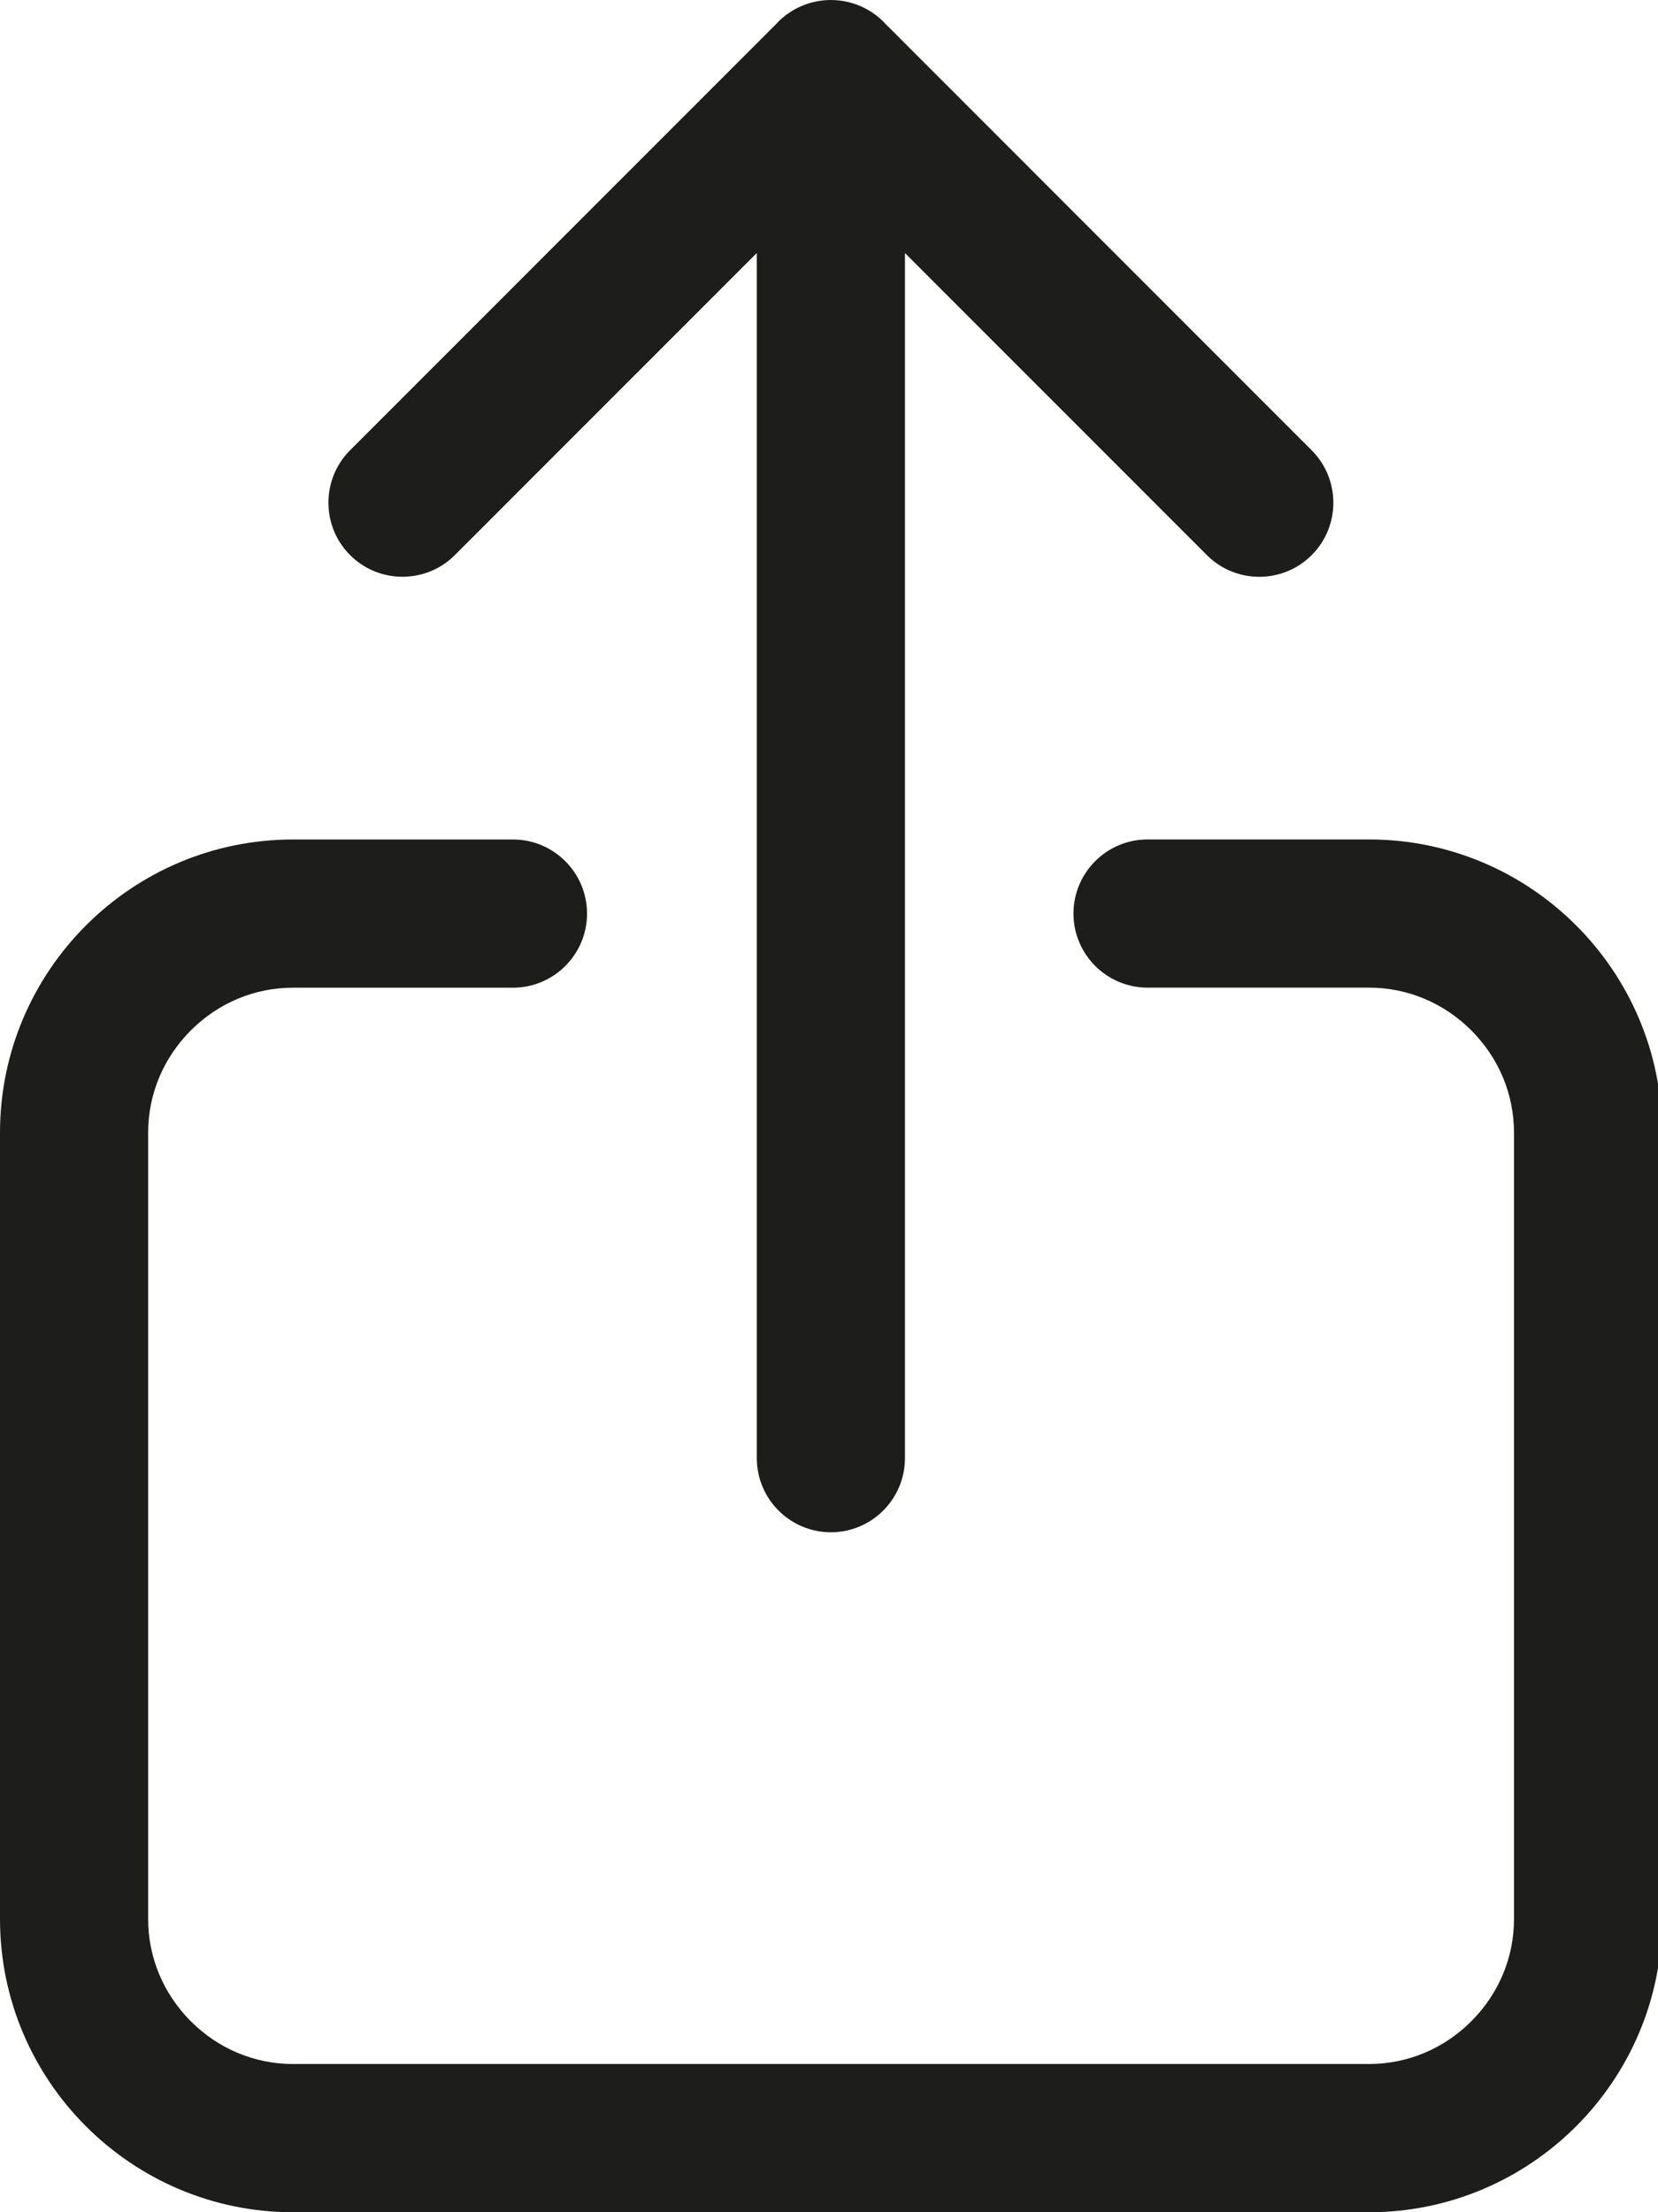
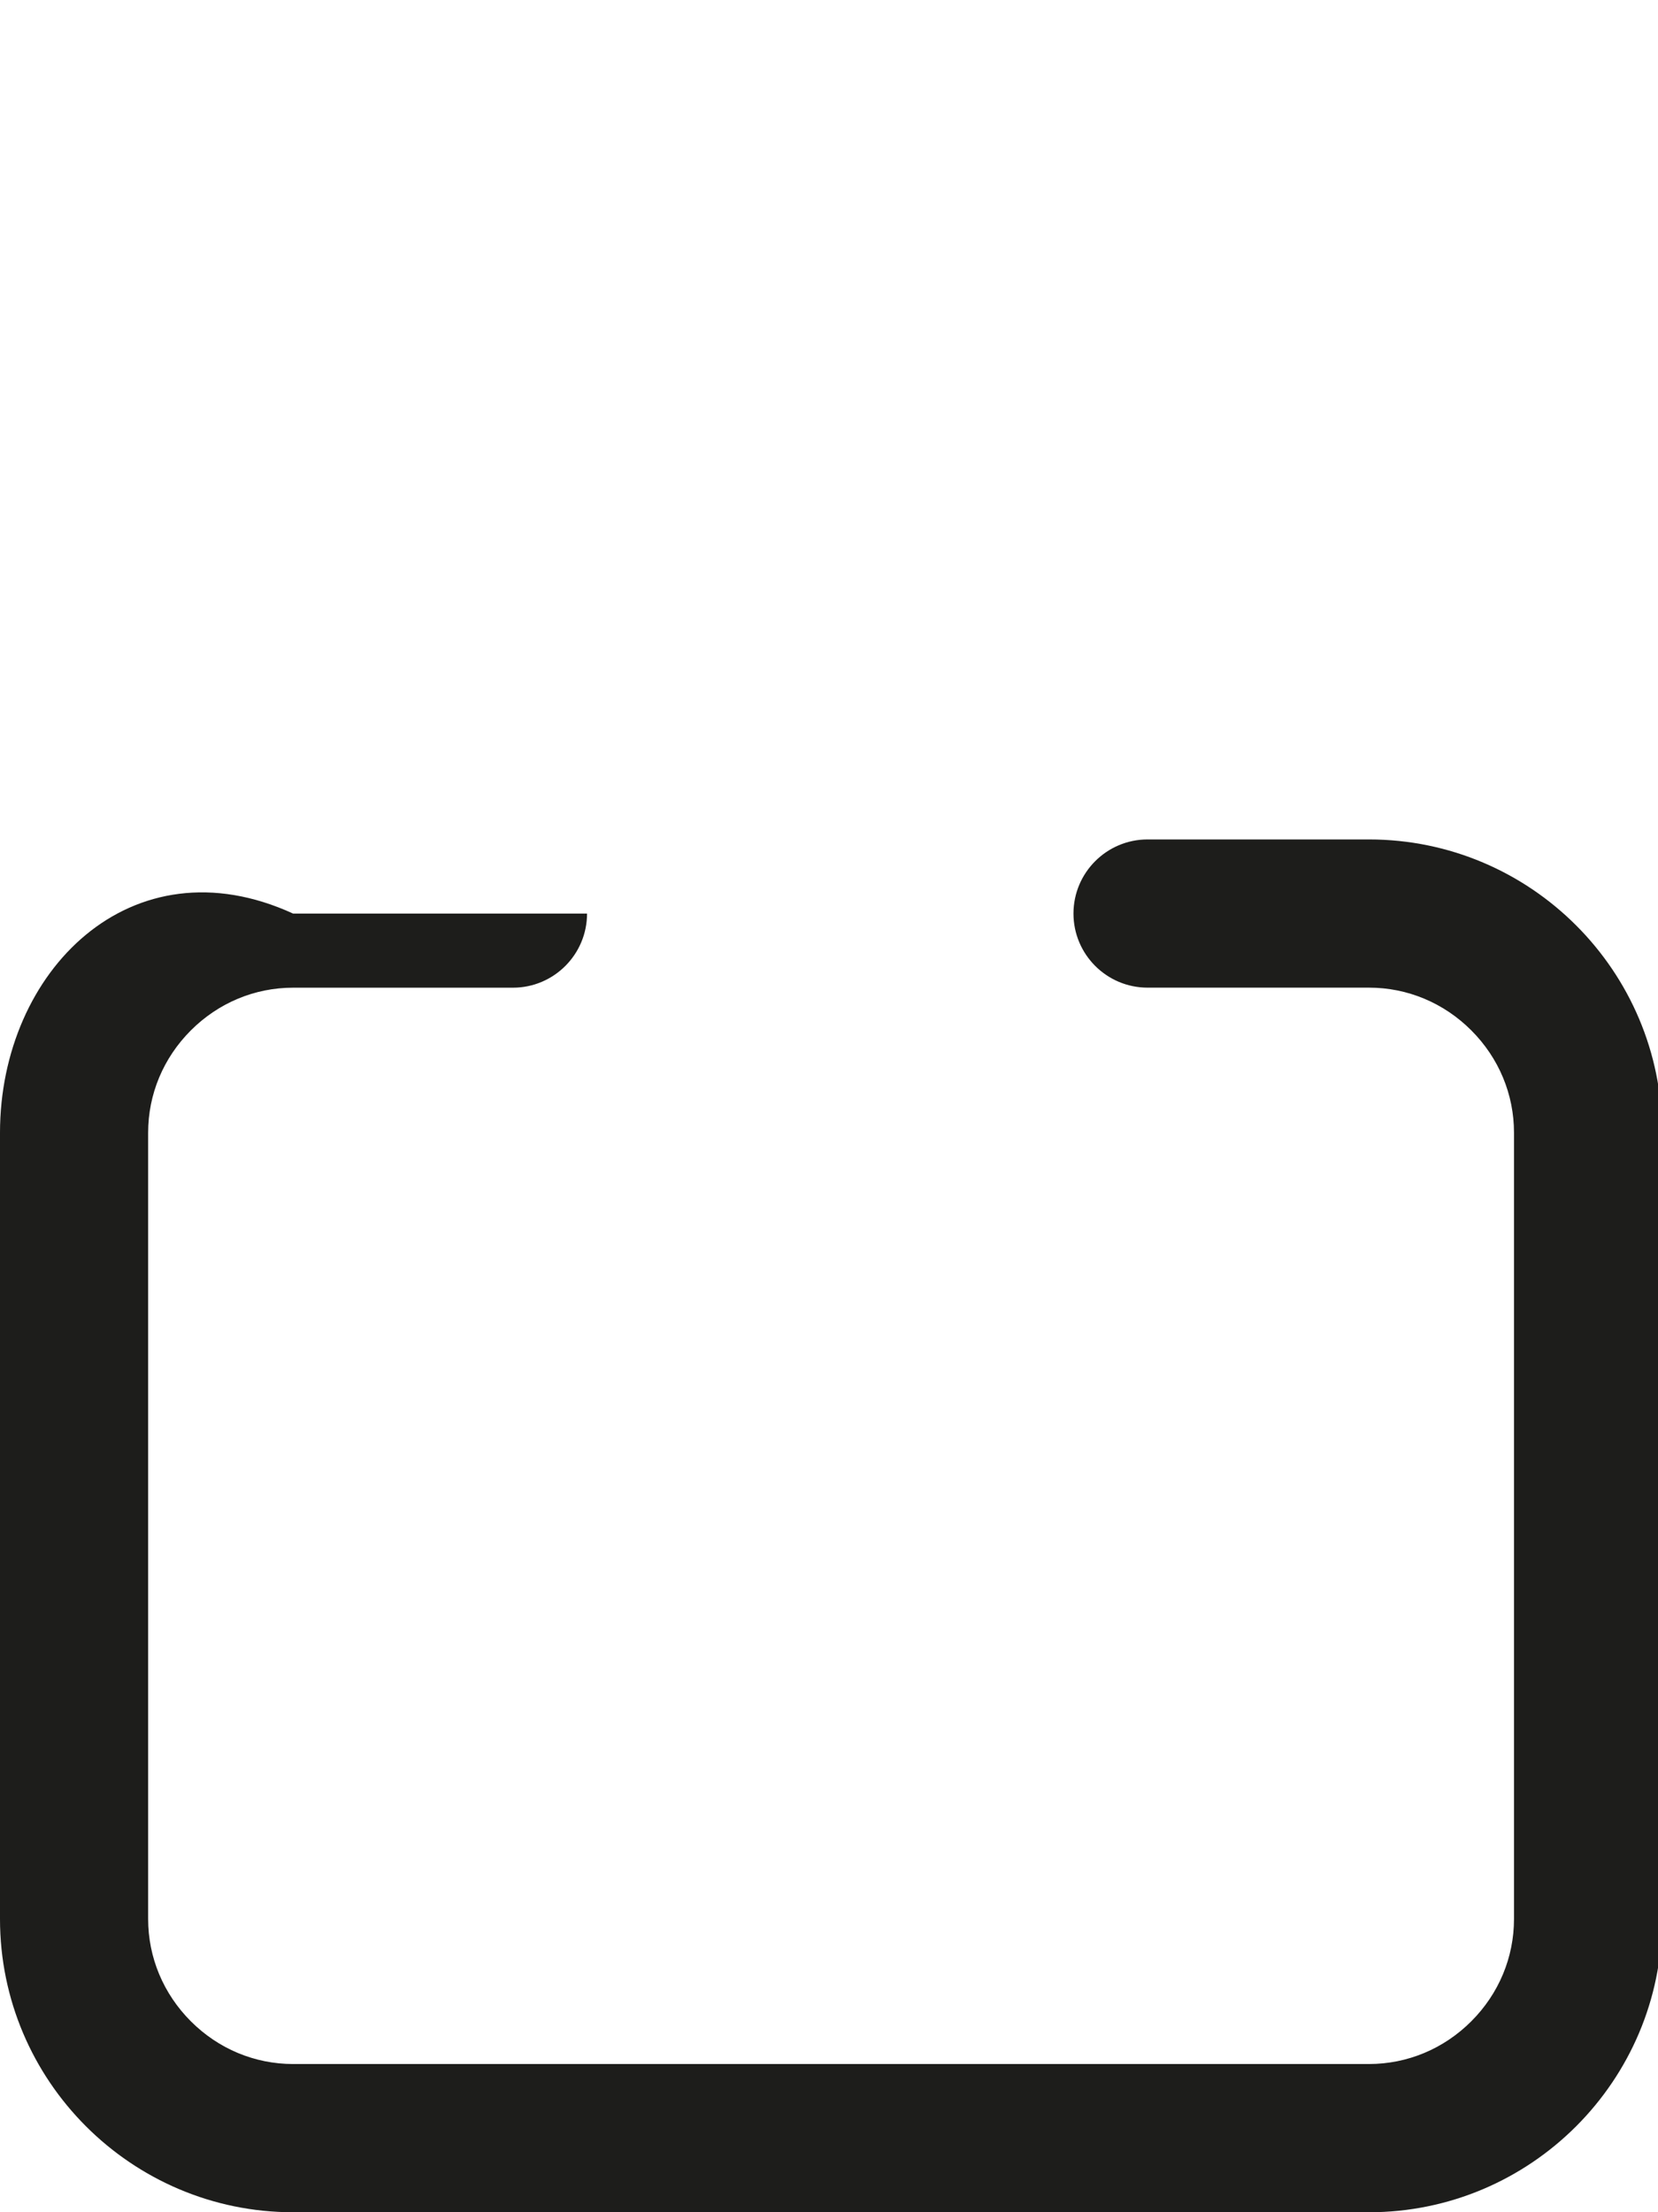
<svg xmlns="http://www.w3.org/2000/svg" version="1.1" id="Laag_1" x="0px" y="0px" viewBox="0 0 40.919 54.576" style="enable-background:new 0 0 40.919 54.576;" xml:space="preserve">
  <style type="text/css">
	.st0{fill:#1D1D1B;}
</style>
  <g>
-     <path class="st0" d="M33.787,20.709h-5.466c-1.008,0-1.828,0.82-1.828,1.828   s0.82,1.828,1.828,1.828h5.466c0.948,0,1.844,0.374,2.524,1.054   c0.679,0.679,1.054,1.576,1.054,2.524v19.398c0,0.948-0.374,1.844-1.054,2.524   c-0.679,0.679-1.576,1.054-2.524,1.054H7.234c-0.948,0-1.844-0.374-2.524-1.054   c-0.679-0.68-1.054-1.576-1.054-2.524V27.944c0-0.948,0.374-1.844,1.054-2.524   c0.679-0.679,1.576-1.054,2.524-1.054h5.426c1.008,0,1.828-0.82,1.828-1.828   s-0.82-1.828-1.828-1.828H7.234C3.245,20.709,0,23.955,0,27.944v19.398   c0,3.989,3.245,7.234,7.234,7.234h26.552c3.989,0,7.234-3.245,7.234-7.234V27.944   C41.021,23.955,37.776,20.709,33.787,20.709z" />
-     <path class="st0" d="M11.226,13.694l7.452-7.452V35.973c0,1.008,0.82,1.828,1.828,1.828   c1.008,0,1.828-0.82,1.828-1.828V6.243l7.452,7.452   c0.713,0.713,1.873,0.713,2.586,0c0.713-0.713,0.713-1.873,0-2.586L21.839,0.575   c-0.012-0.014-0.025-0.028-0.038-0.041c-0.291-0.291-0.677-0.476-1.091-0.522   l-0.019-0.002c-0.058-0.006-0.114-0.009-0.169-0.009L20.52,0l-0.029,0   c-0.055,0-0.112,0.004-0.176,0.01l-0.013,0.002   C19.89,0.057,19.503,0.242,19.212,0.533c-0.013,0.013-0.025,0.026-0.04,0.043   L8.64,11.108c-0.344,0.344-0.534,0.803-0.534,1.293   c0,0.49,0.19,0.949,0.534,1.293C9.353,14.407,10.513,14.407,11.226,13.694z" />
+     <path class="st0" d="M33.787,20.709h-5.466c-1.008,0-1.828,0.82-1.828,1.828   s0.82,1.828,1.828,1.828h5.466c0.948,0,1.844,0.374,2.524,1.054   c0.679,0.679,1.054,1.576,1.054,2.524v19.398c0,0.948-0.374,1.844-1.054,2.524   c-0.679,0.679-1.576,1.054-2.524,1.054H7.234c-0.948,0-1.844-0.374-2.524-1.054   c-0.679-0.68-1.054-1.576-1.054-2.524V27.944c0-0.948,0.374-1.844,1.054-2.524   c0.679-0.679,1.576-1.054,2.524-1.054h5.426c1.008,0,1.828-0.82,1.828-1.828   H7.234C3.245,20.709,0,23.955,0,27.944v19.398   c0,3.989,3.245,7.234,7.234,7.234h26.552c3.989,0,7.234-3.245,7.234-7.234V27.944   C41.021,23.955,37.776,20.709,33.787,20.709z" />
  </g>
</svg>